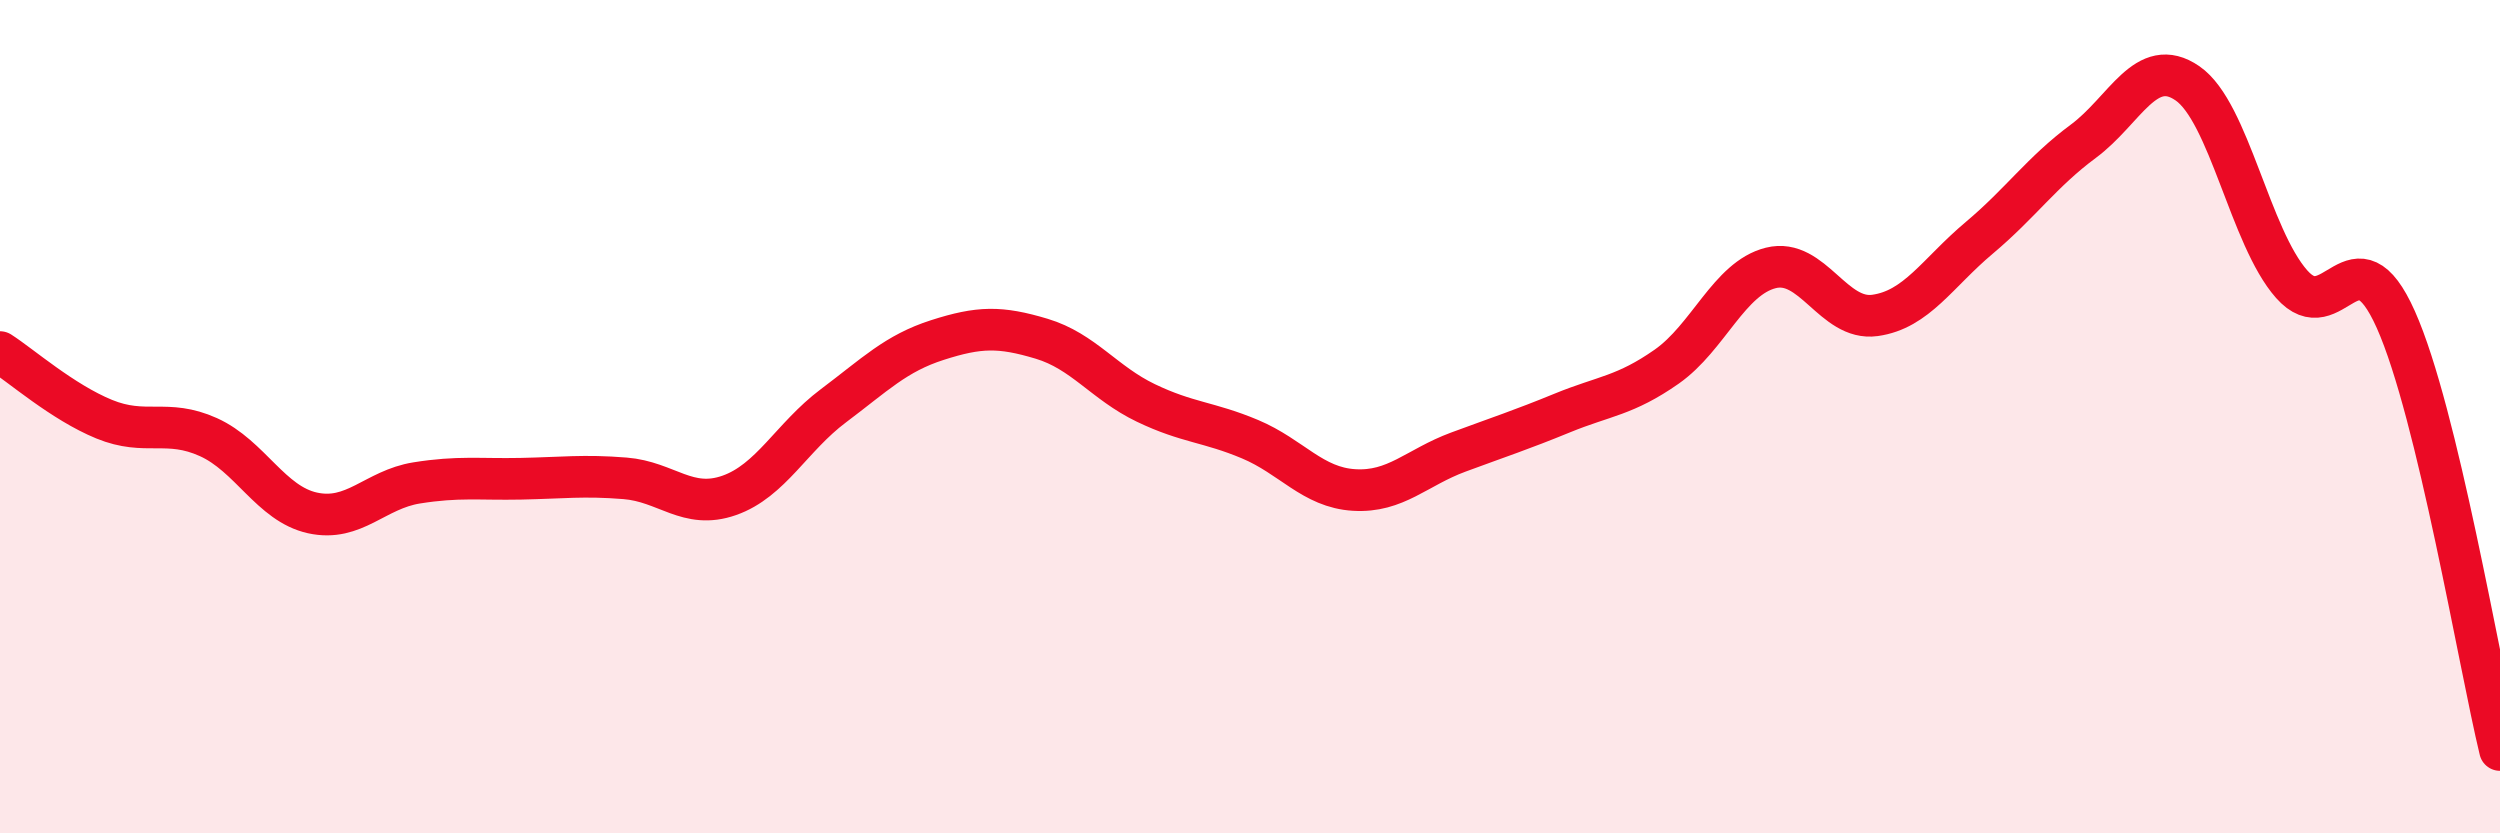
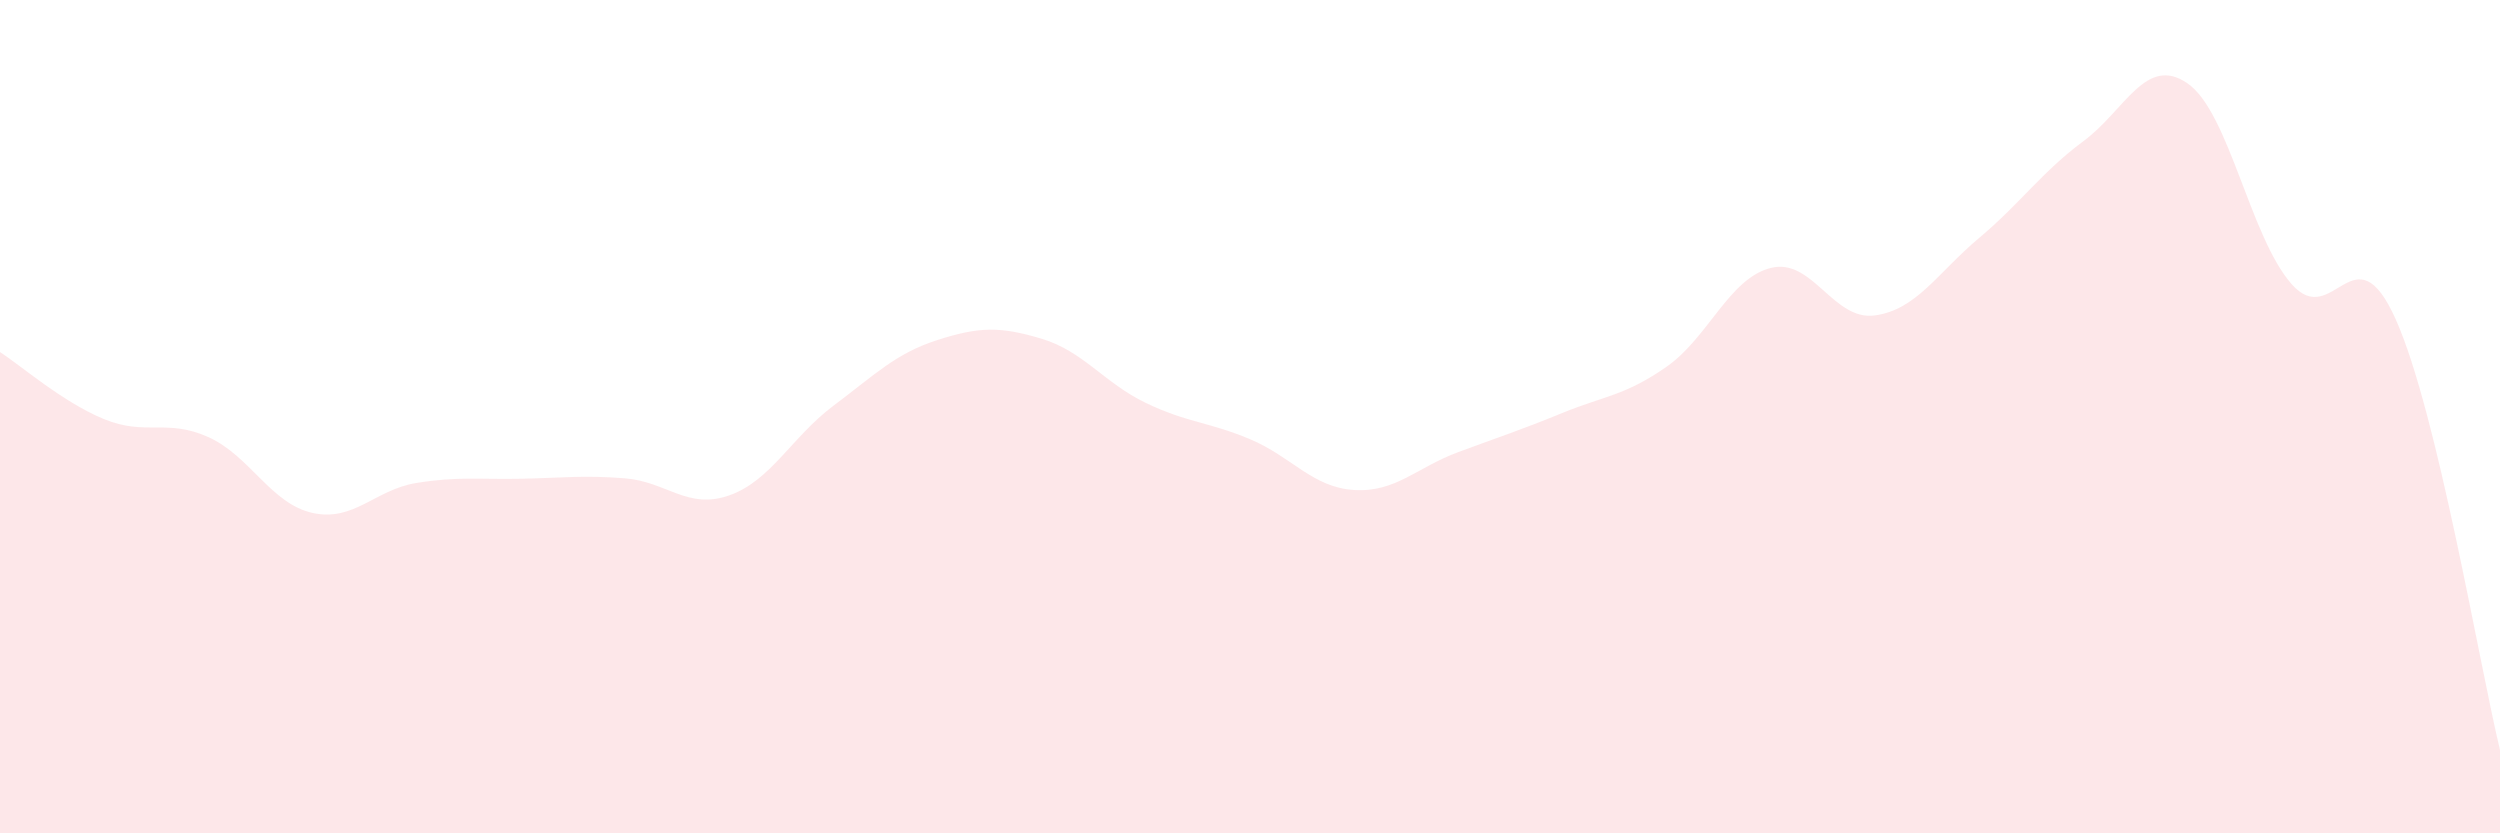
<svg xmlns="http://www.w3.org/2000/svg" width="60" height="20" viewBox="0 0 60 20">
  <path d="M 0,8.45 C 0.5,8.77 1.5,9.65 2.5,10.06 C 3.5,10.47 4,10.04 5,10.49 C 6,10.94 6.5,12.09 7.5,12.31 C 8.5,12.53 9,11.75 10,11.59 C 11,11.43 11.5,11.51 12.5,11.49 C 13.5,11.47 14,11.4 15,11.48 C 16,11.56 16.5,12.24 17.5,11.89 C 18.5,11.54 19,10.49 20,9.74 C 21,8.99 21.5,8.48 22.5,8.16 C 23.5,7.84 24,7.83 25,8.13 C 26,8.43 26.5,9.19 27.5,9.67 C 28.5,10.15 29,10.12 30,10.54 C 31,10.96 31.5,11.7 32.5,11.76 C 33.5,11.82 34,11.22 35,10.85 C 36,10.48 36.5,10.32 37.5,9.91 C 38.5,9.5 39,9.5 40,8.8 C 41,8.1 41.5,6.68 42.5,6.43 C 43.5,6.18 44,7.71 45,7.57 C 46,7.43 46.5,6.55 47.5,5.71 C 48.5,4.87 49,4.13 50,3.39 C 51,2.65 51.5,1.31 52.5,2 C 53.5,2.69 54,5.69 55,6.82 C 56,7.95 56.5,5.43 57.5,7.67 C 58.5,9.91 59.5,15.93 60,18L60 20L0 20Z" fill="#EB0A25" opacity="0.1" stroke-linecap="round" stroke-linejoin="round" />
-   <path d="M 0,8.45 C 0.5,8.77 1.5,9.65 2.5,10.06 C 3.5,10.47 4,10.04 5,10.49 C 6,10.94 6.5,12.09 7.5,12.31 C 8.5,12.53 9,11.75 10,11.59 C 11,11.43 11.5,11.51 12.5,11.49 C 13.5,11.47 14,11.4 15,11.48 C 16,11.56 16.5,12.24 17.5,11.89 C 18.5,11.54 19,10.49 20,9.74 C 21,8.99 21.5,8.48 22.5,8.16 C 23.5,7.84 24,7.83 25,8.13 C 26,8.43 26.5,9.19 27.5,9.67 C 28.5,10.15 29,10.12 30,10.54 C 31,10.96 31.5,11.7 32.5,11.76 C 33.5,11.82 34,11.22 35,10.85 C 36,10.48 36.5,10.32 37.5,9.91 C 38.5,9.5 39,9.5 40,8.8 C 41,8.1 41.5,6.68 42.5,6.43 C 43.5,6.18 44,7.71 45,7.57 C 46,7.43 46.5,6.55 47.5,5.71 C 48.5,4.87 49,4.13 50,3.39 C 51,2.65 51.5,1.31 52.5,2 C 53.5,2.69 54,5.69 55,6.82 C 56,7.95 56.5,5.43 57.5,7.67 C 58.5,9.91 59.5,15.93 60,18" stroke="#EB0A25" stroke-width="1" fill="none" stroke-linecap="round" stroke-linejoin="round" />
</svg>